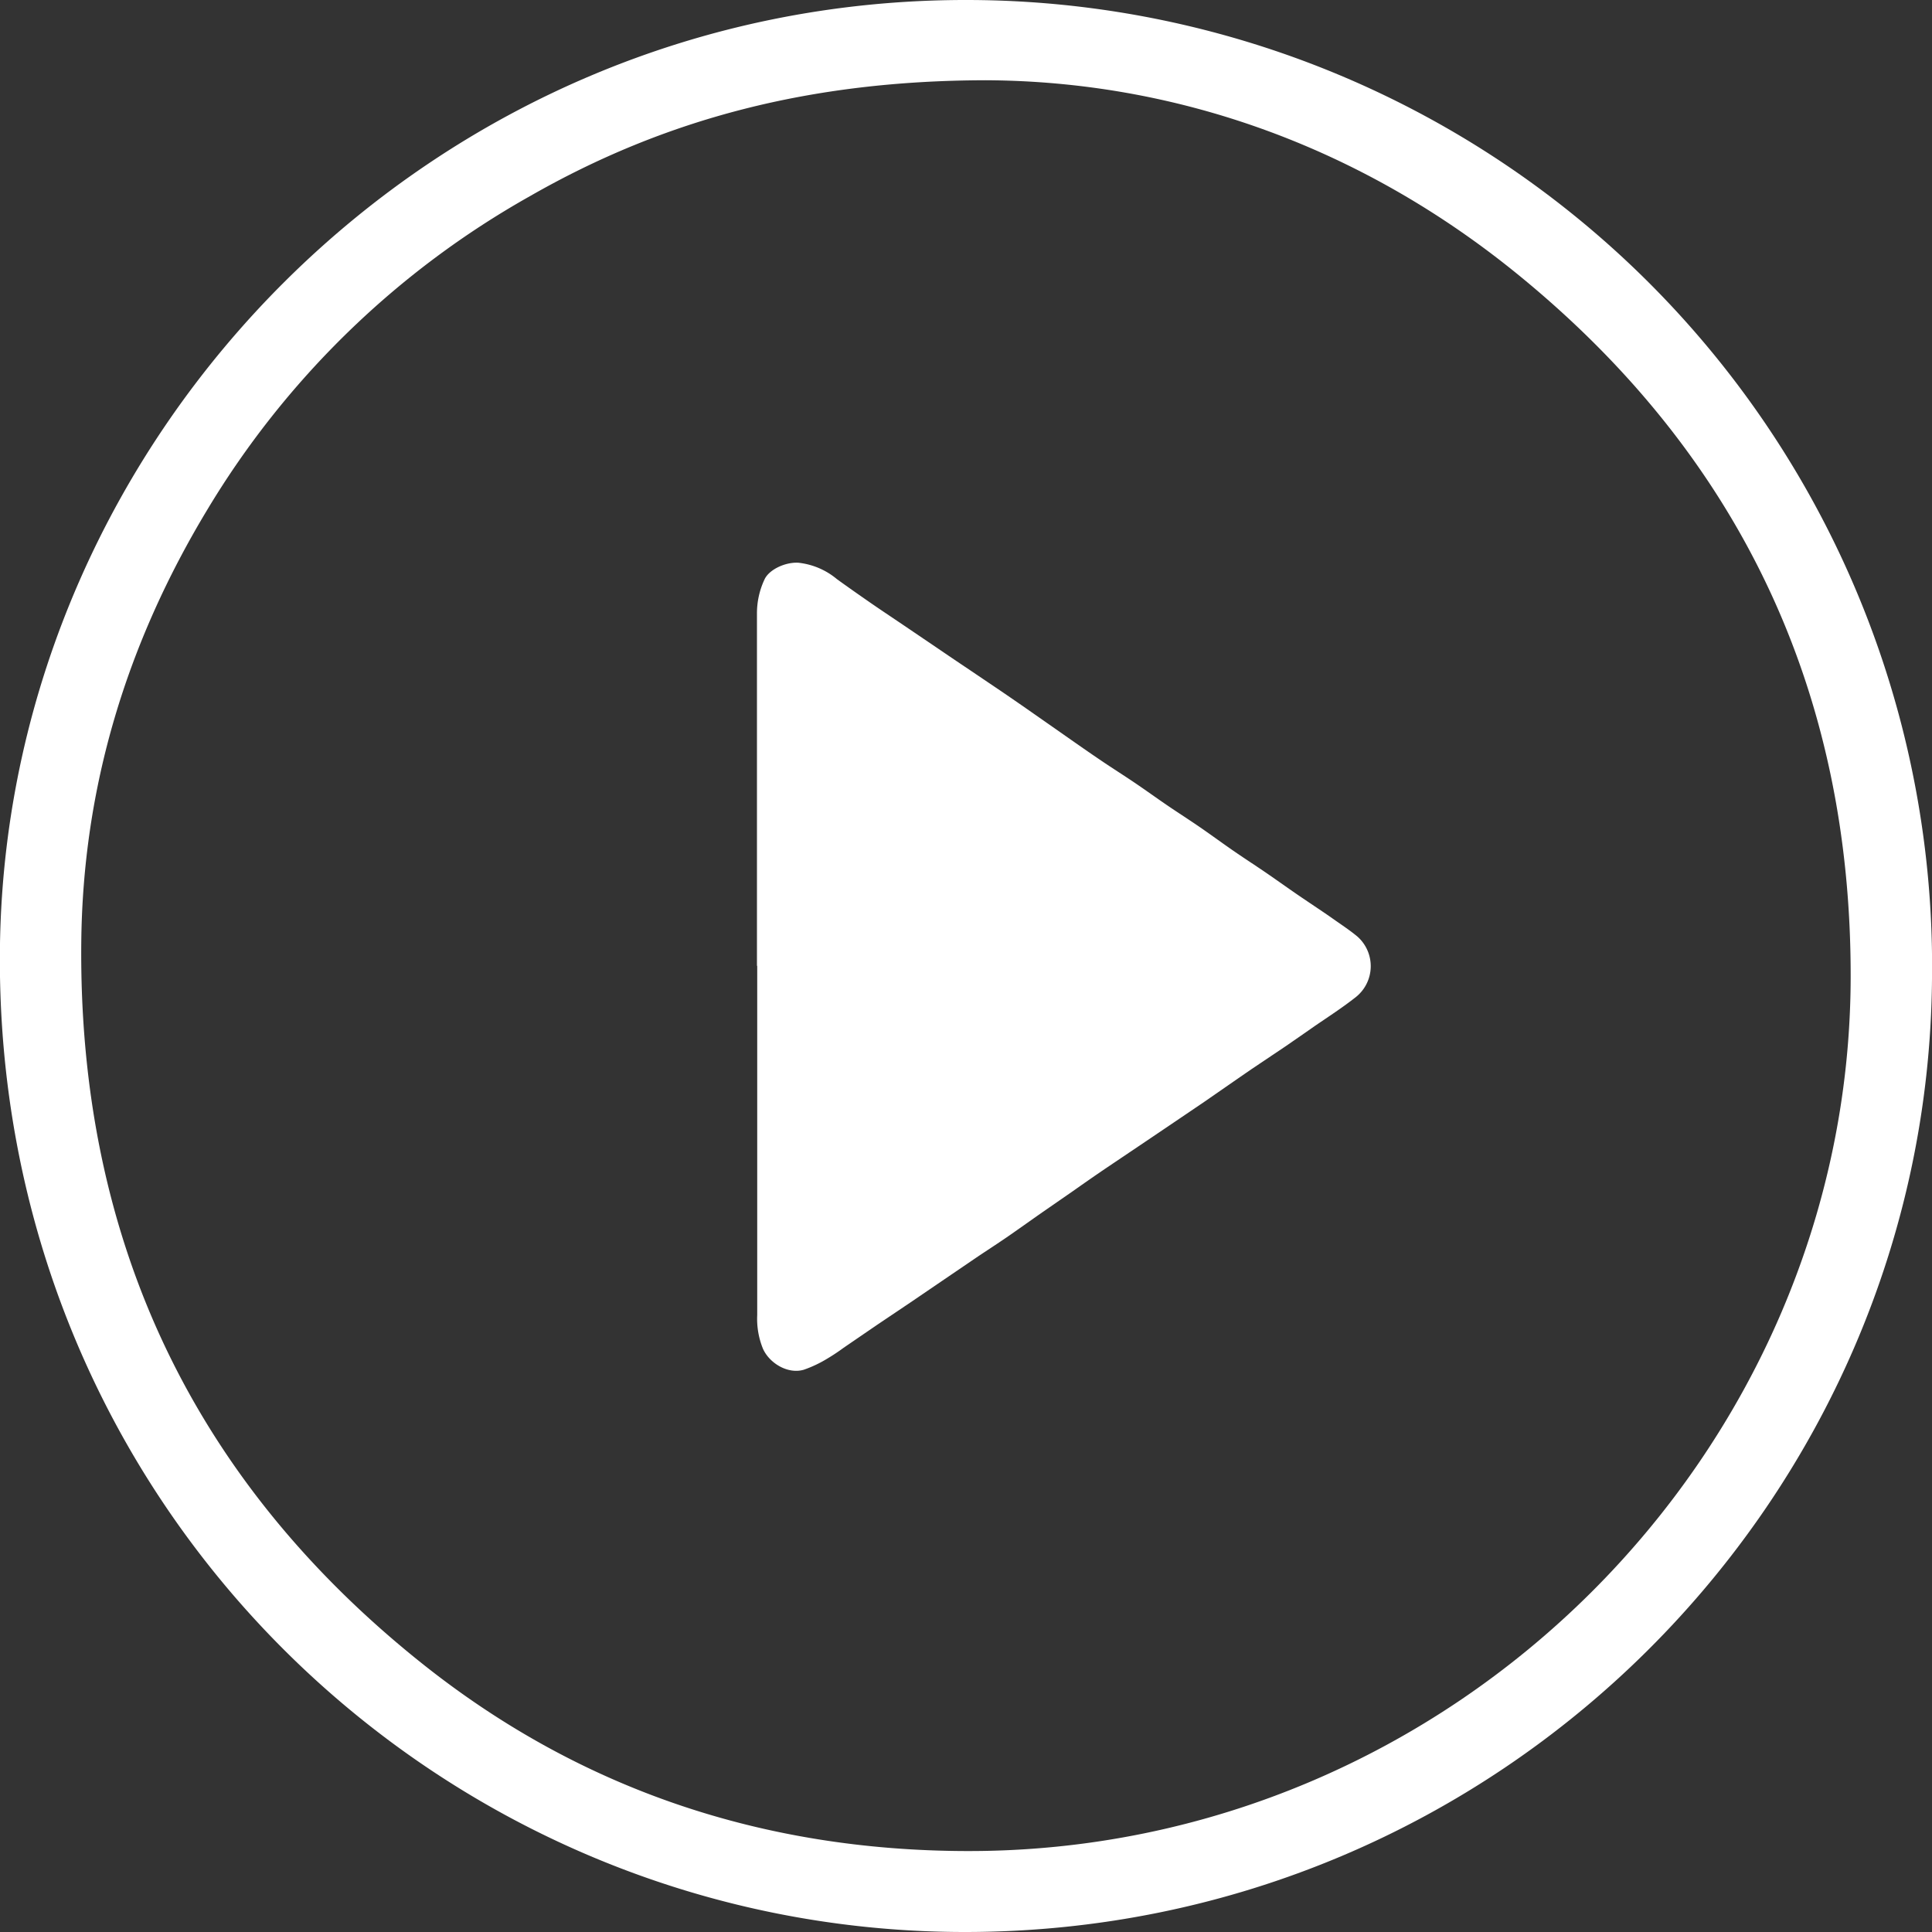
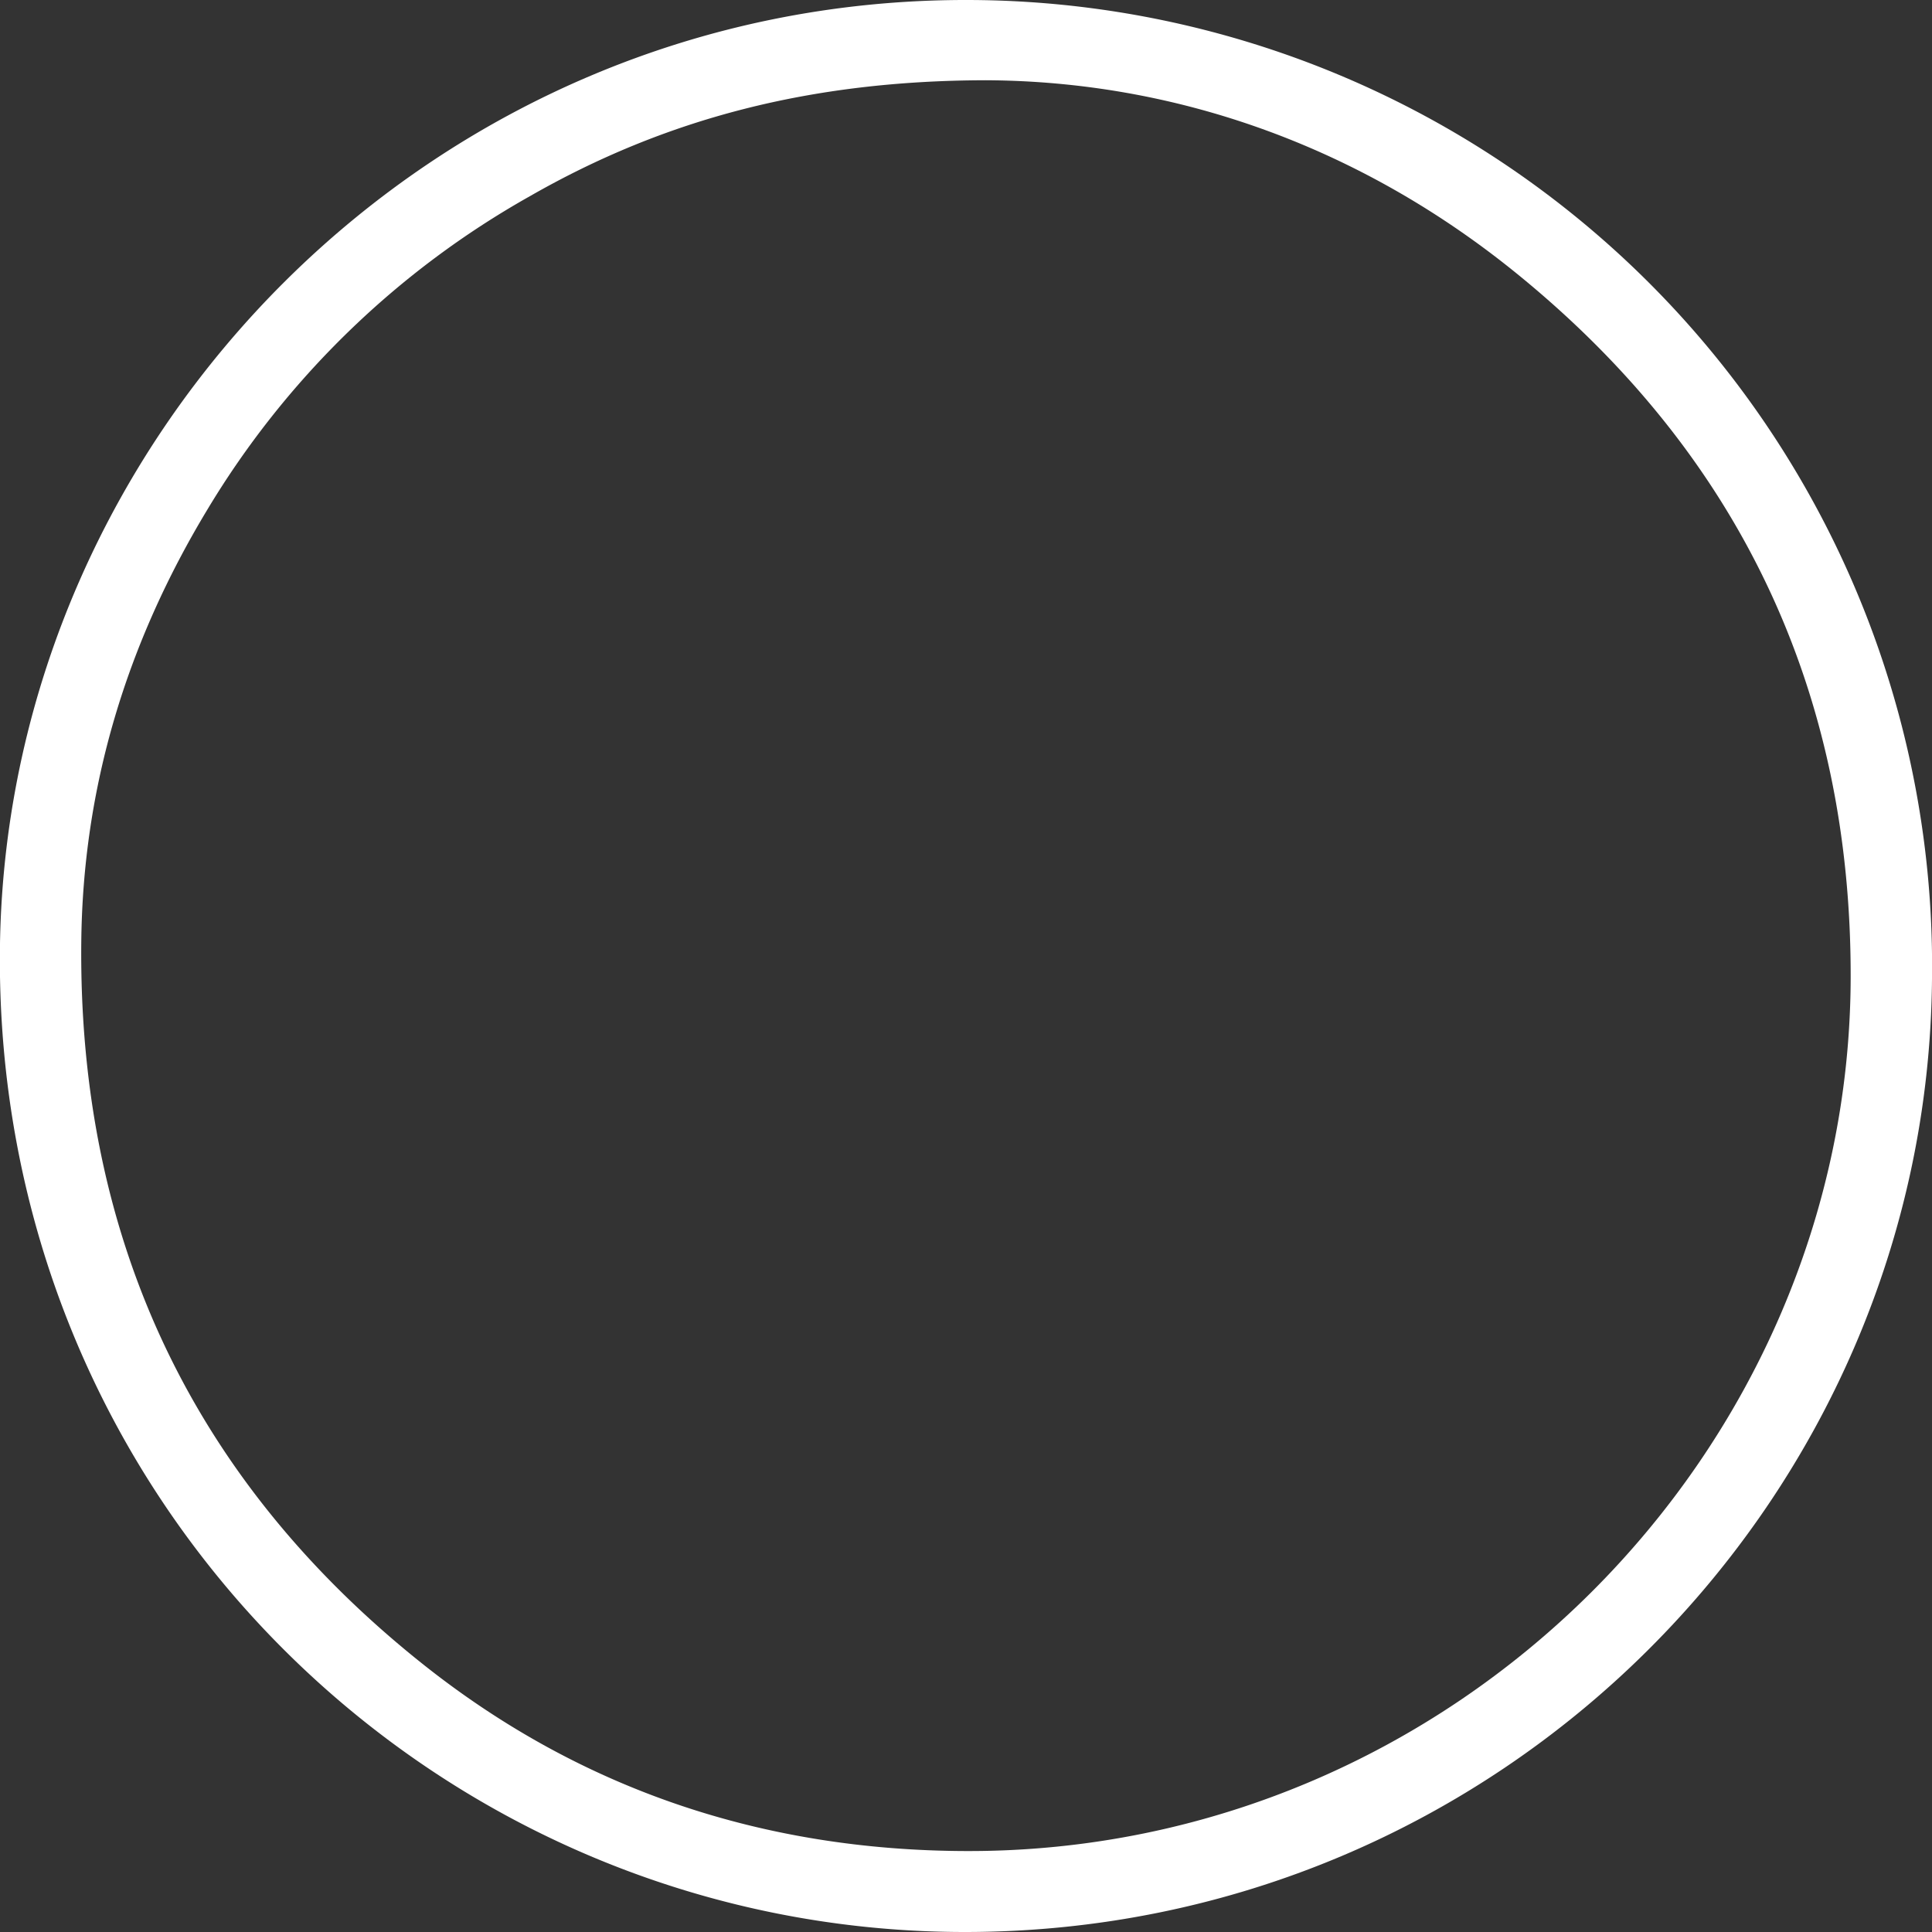
<svg xmlns="http://www.w3.org/2000/svg" id="Layer_1" data-name="Layer 1" viewBox="0 0 300 300">
  <rect x="0" y="0" width="300" height="300" fill="#333333" stroke="none" />
  <defs>
    <style>.cls-1{fill:none;}.cls-2{clip-path:url(#clip-path);}.cls-3{fill:#fff;}</style>
    <clipPath id="clip-path">
      <rect class="cls-1" width="300.03" height="300" />
    </clipPath>
  </defs>
  <g id="Playlists_Play_Button_Triangle_Circle_Start_Go" data-name="Playlists Play Button Triangle Circle Start Go">
    <g class="cls-2">
      <g class="cls-2">
        <path class="cls-3" d="M149.85,300C67.81,300-1.38,233.08,0,146.51,1.31,67.32,67.1-.12,150.18,0A150,150,0,0,1,300,152c-.66,80.7-67,148-150.17,148m3.21-287.54c-27.15.06-49.71,5.95-70.75,18A136.37,136.37,0,0,0,32.17,79.18c-12.47,20.67-19.33,43-19.55,67.24-.43,46,17.33,83.7,53.35,112.23C90.43,278,118.69,287.34,150,287.43c75.77.23,137.12-62,137.37-135.45.14-44.55-17.21-81.34-51.8-109.46-24.78-20.14-53.53-29.94-82.55-30.06" />
-         <path class="cls-3" d="M117.54,150q0-27.36,0-54.73a12.39,12.39,0,0,1,1.17-5.29c.7-1.53,3.2-2.71,5.25-2.6a11.2,11.2,0,0,1,6,2.55c1.66,1.2,3.33,2.37,5,3.53s3.51,2.38,5.27,3.57l5.18,3.51q2.49,1.7,5,3.38l5.36,3.62c1.56,1.07,3.12,2.14,4.67,3.23l5.12,3.58c1.8,1.26,3.6,2.52,5.42,3.75s3.49,2.28,5.22,3.45,3.29,2.3,4.94,3.43,3.54,2.33,5.29,3.54,3.38,2.41,5.09,3.59,3.22,2.15,4.82,3.24,3.41,2.39,5.13,3.57,3.46,2.32,5.18,3.51c1.39,1,2.82,1.91,4.13,3a6.14,6.14,0,0,1-.25,9.4c-2,1.58-4.19,3-6.3,4.44-1.52,1.07-3.05,2.12-4.58,3.18L194.36,166c-2.46,1.69-4.91,3.4-7.37,5.1l-4.8,3.25-5.08,3.43-5.47,3.68c-1.69,1.15-3.37,2.32-5,3.47l-4.78,3.31c-1.86,1.3-3.7,2.62-5.57,3.91-1.56,1.07-3.15,2.09-4.72,3.15l-5.26,3.58-4.89,3.33-5.19,3.49-5.26,3.6a30.41,30.41,0,0,1-2.55,1.69,18.77,18.77,0,0,1-3.57,1.69c-2.44.75-5.33-.94-6.37-3.23a12.27,12.27,0,0,1-.9-5.23q0-27.14,0-54.28" />
      </g>
    </g>
  </g>
</svg>